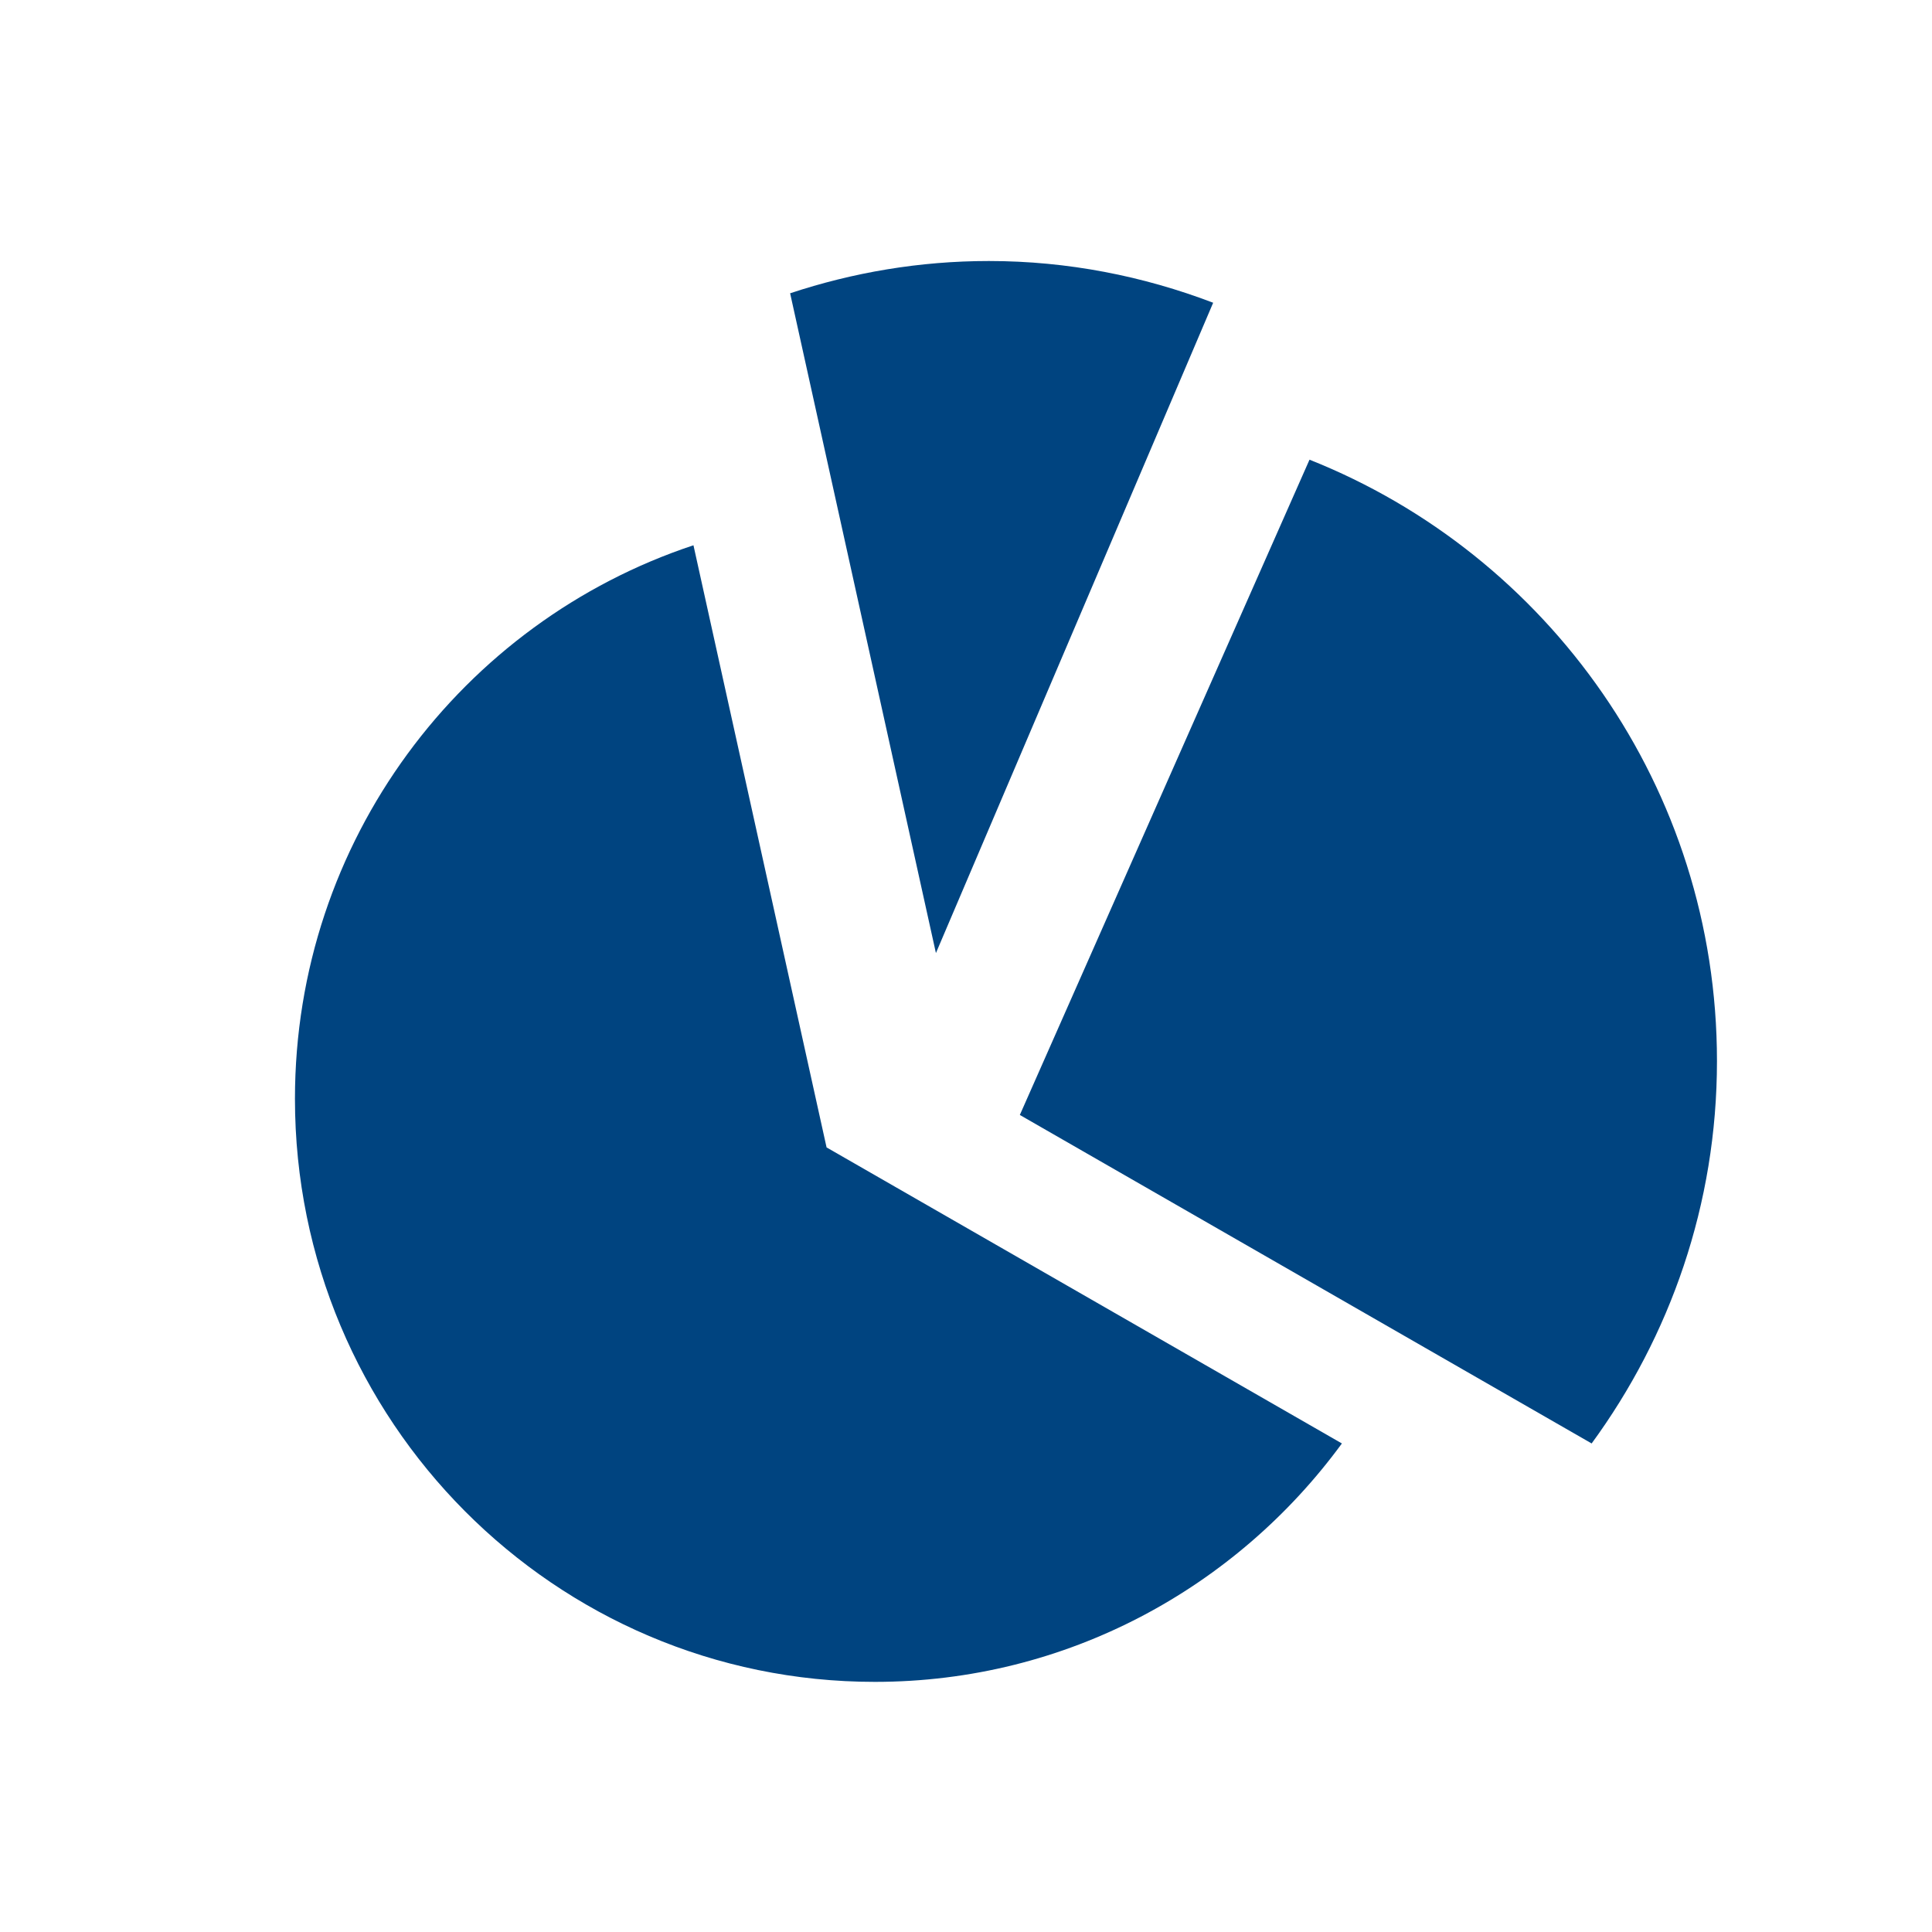
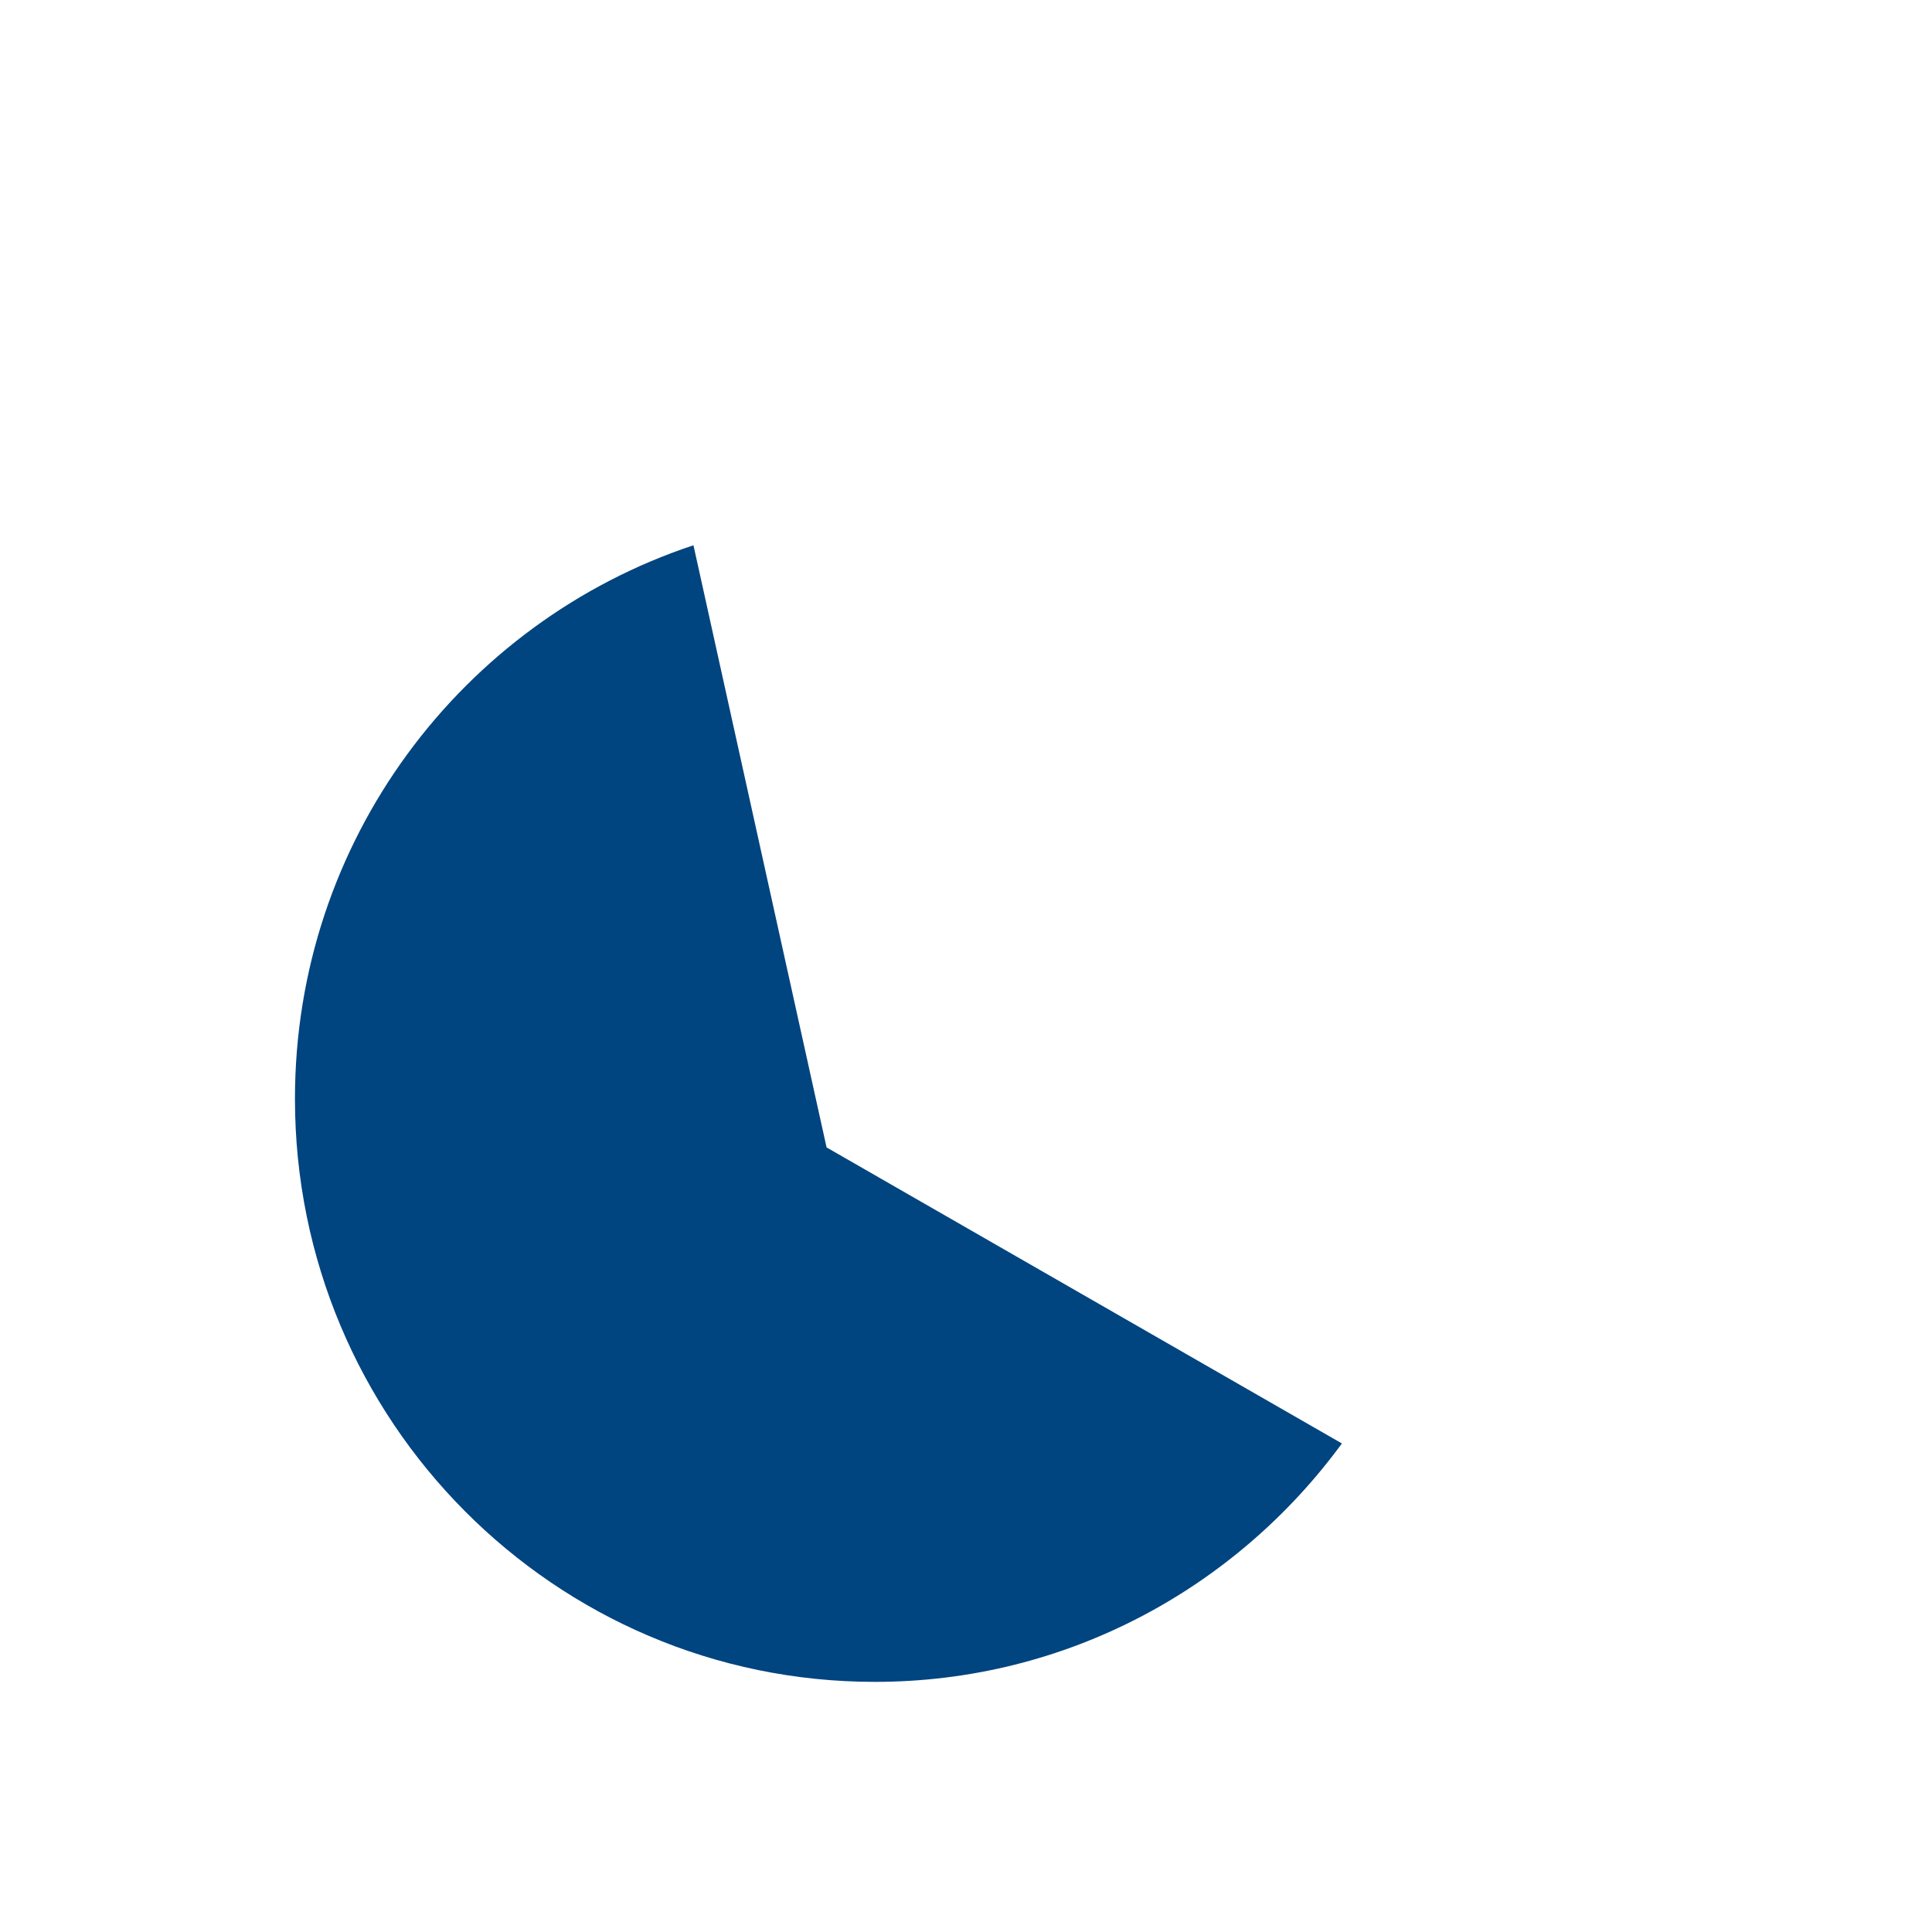
<svg xmlns="http://www.w3.org/2000/svg" xmlns:ns1="http://www.bohemiancoding.com/sketch/ns" width="30px" height="30px" viewBox="0 0 30 30" version="1.1">
  <title>icon-pie</title>
  <description>Created with Sketch (http://www.bohemiancoding.com/sketch)</description>
  <defs />
  <g id="Page-1" stroke="none" stroke-width="1" fill="none" fill-rule="evenodd" ns1:type="MSPage">
    <g id="Nefab_Icons" ns1:type="MSLayerGroup" transform="translate(5, 4)" fill="#004480">
      <path d="M5.768,4.467 C2.176,5.658 -0.42,9.053 -0.42,13.062 C-0.42,18.062 3.612,22.116 8.585,22.116 C11.565,22.116 14.197,20.654 15.837,18.414 L7.835,13.817 L5.768,4.467" id="Fill-1" ns1:type="MSShapeGroup" />
-       <path d="M13.838,0.701 C12.755,0.288 11.582,0.053 10.355,0.053 C9.277,0.053 8.241,0.232 7.269,0.554 L9.533,10.799 L13.838,0.701" id="Fill-2" ns1:type="MSShapeGroup" />
-       <path d="M15.334,3.138 L10.836,13.313 L19.715,18.414 C20.933,16.749 21.661,14.699 21.661,12.476 C21.661,8.231 19.036,4.609 15.334,3.138" id="Fill-3" ns1:type="MSShapeGroup" />
    </g>
  </g>
</svg>